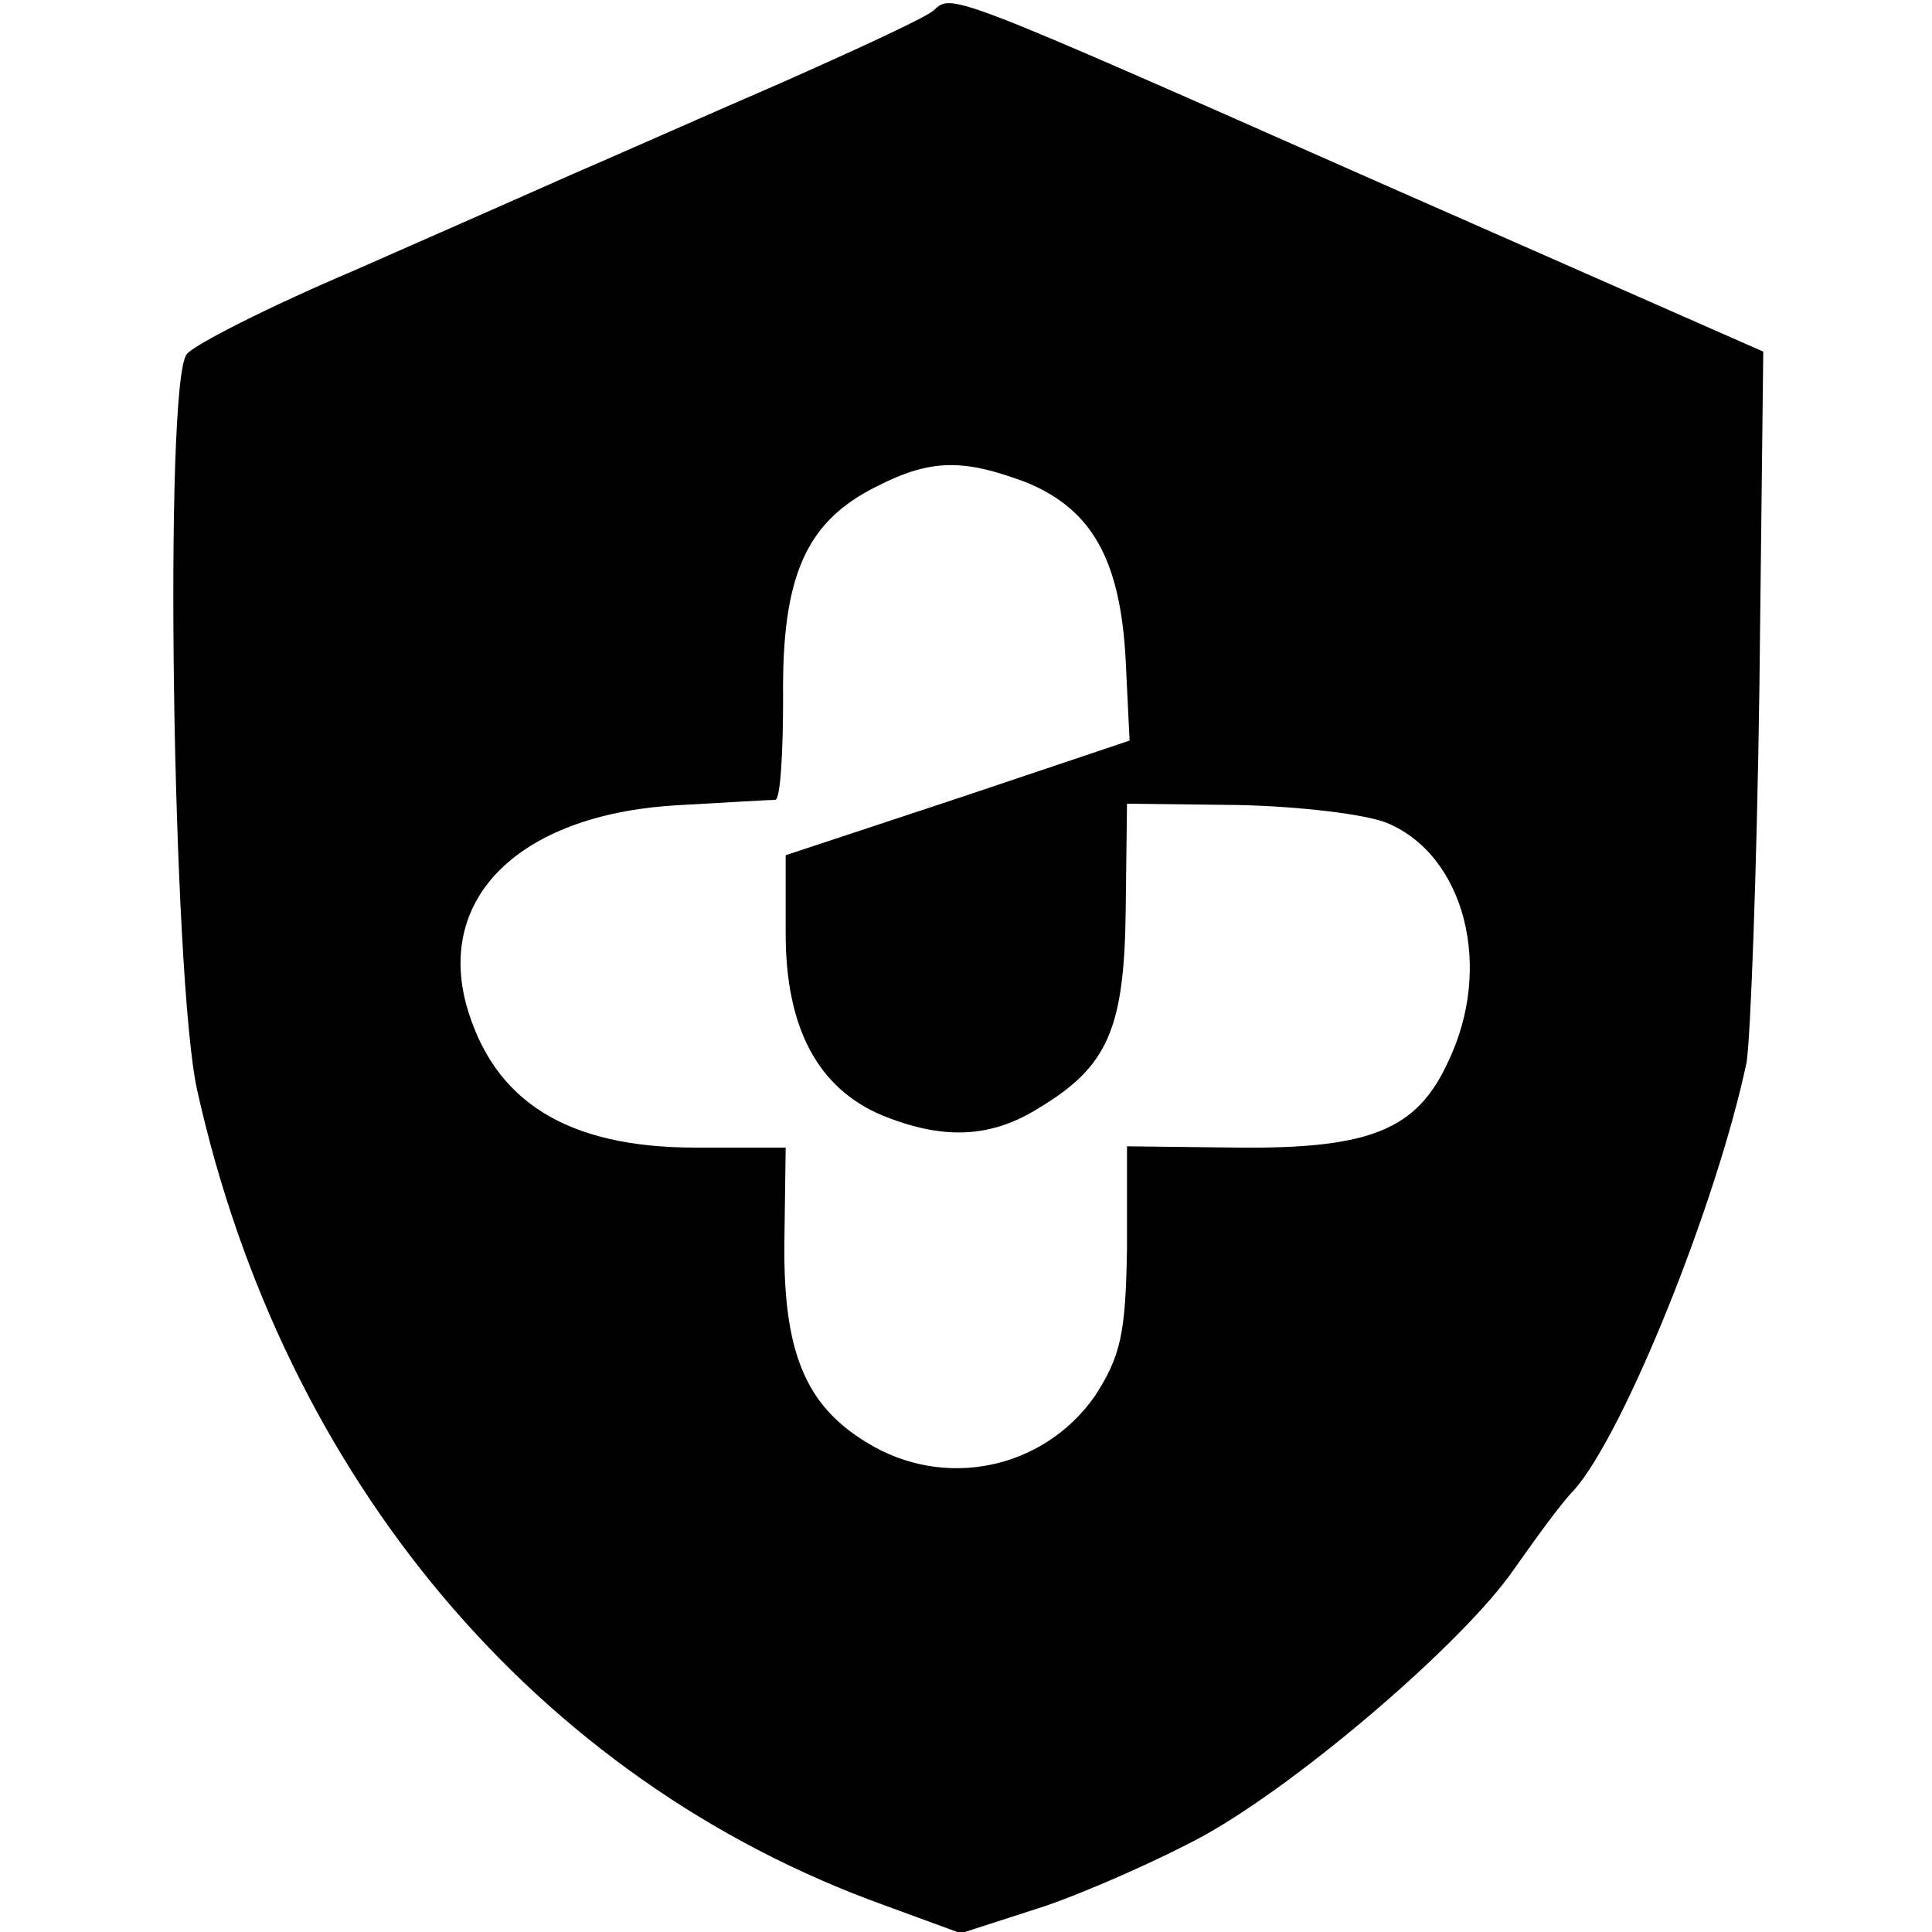
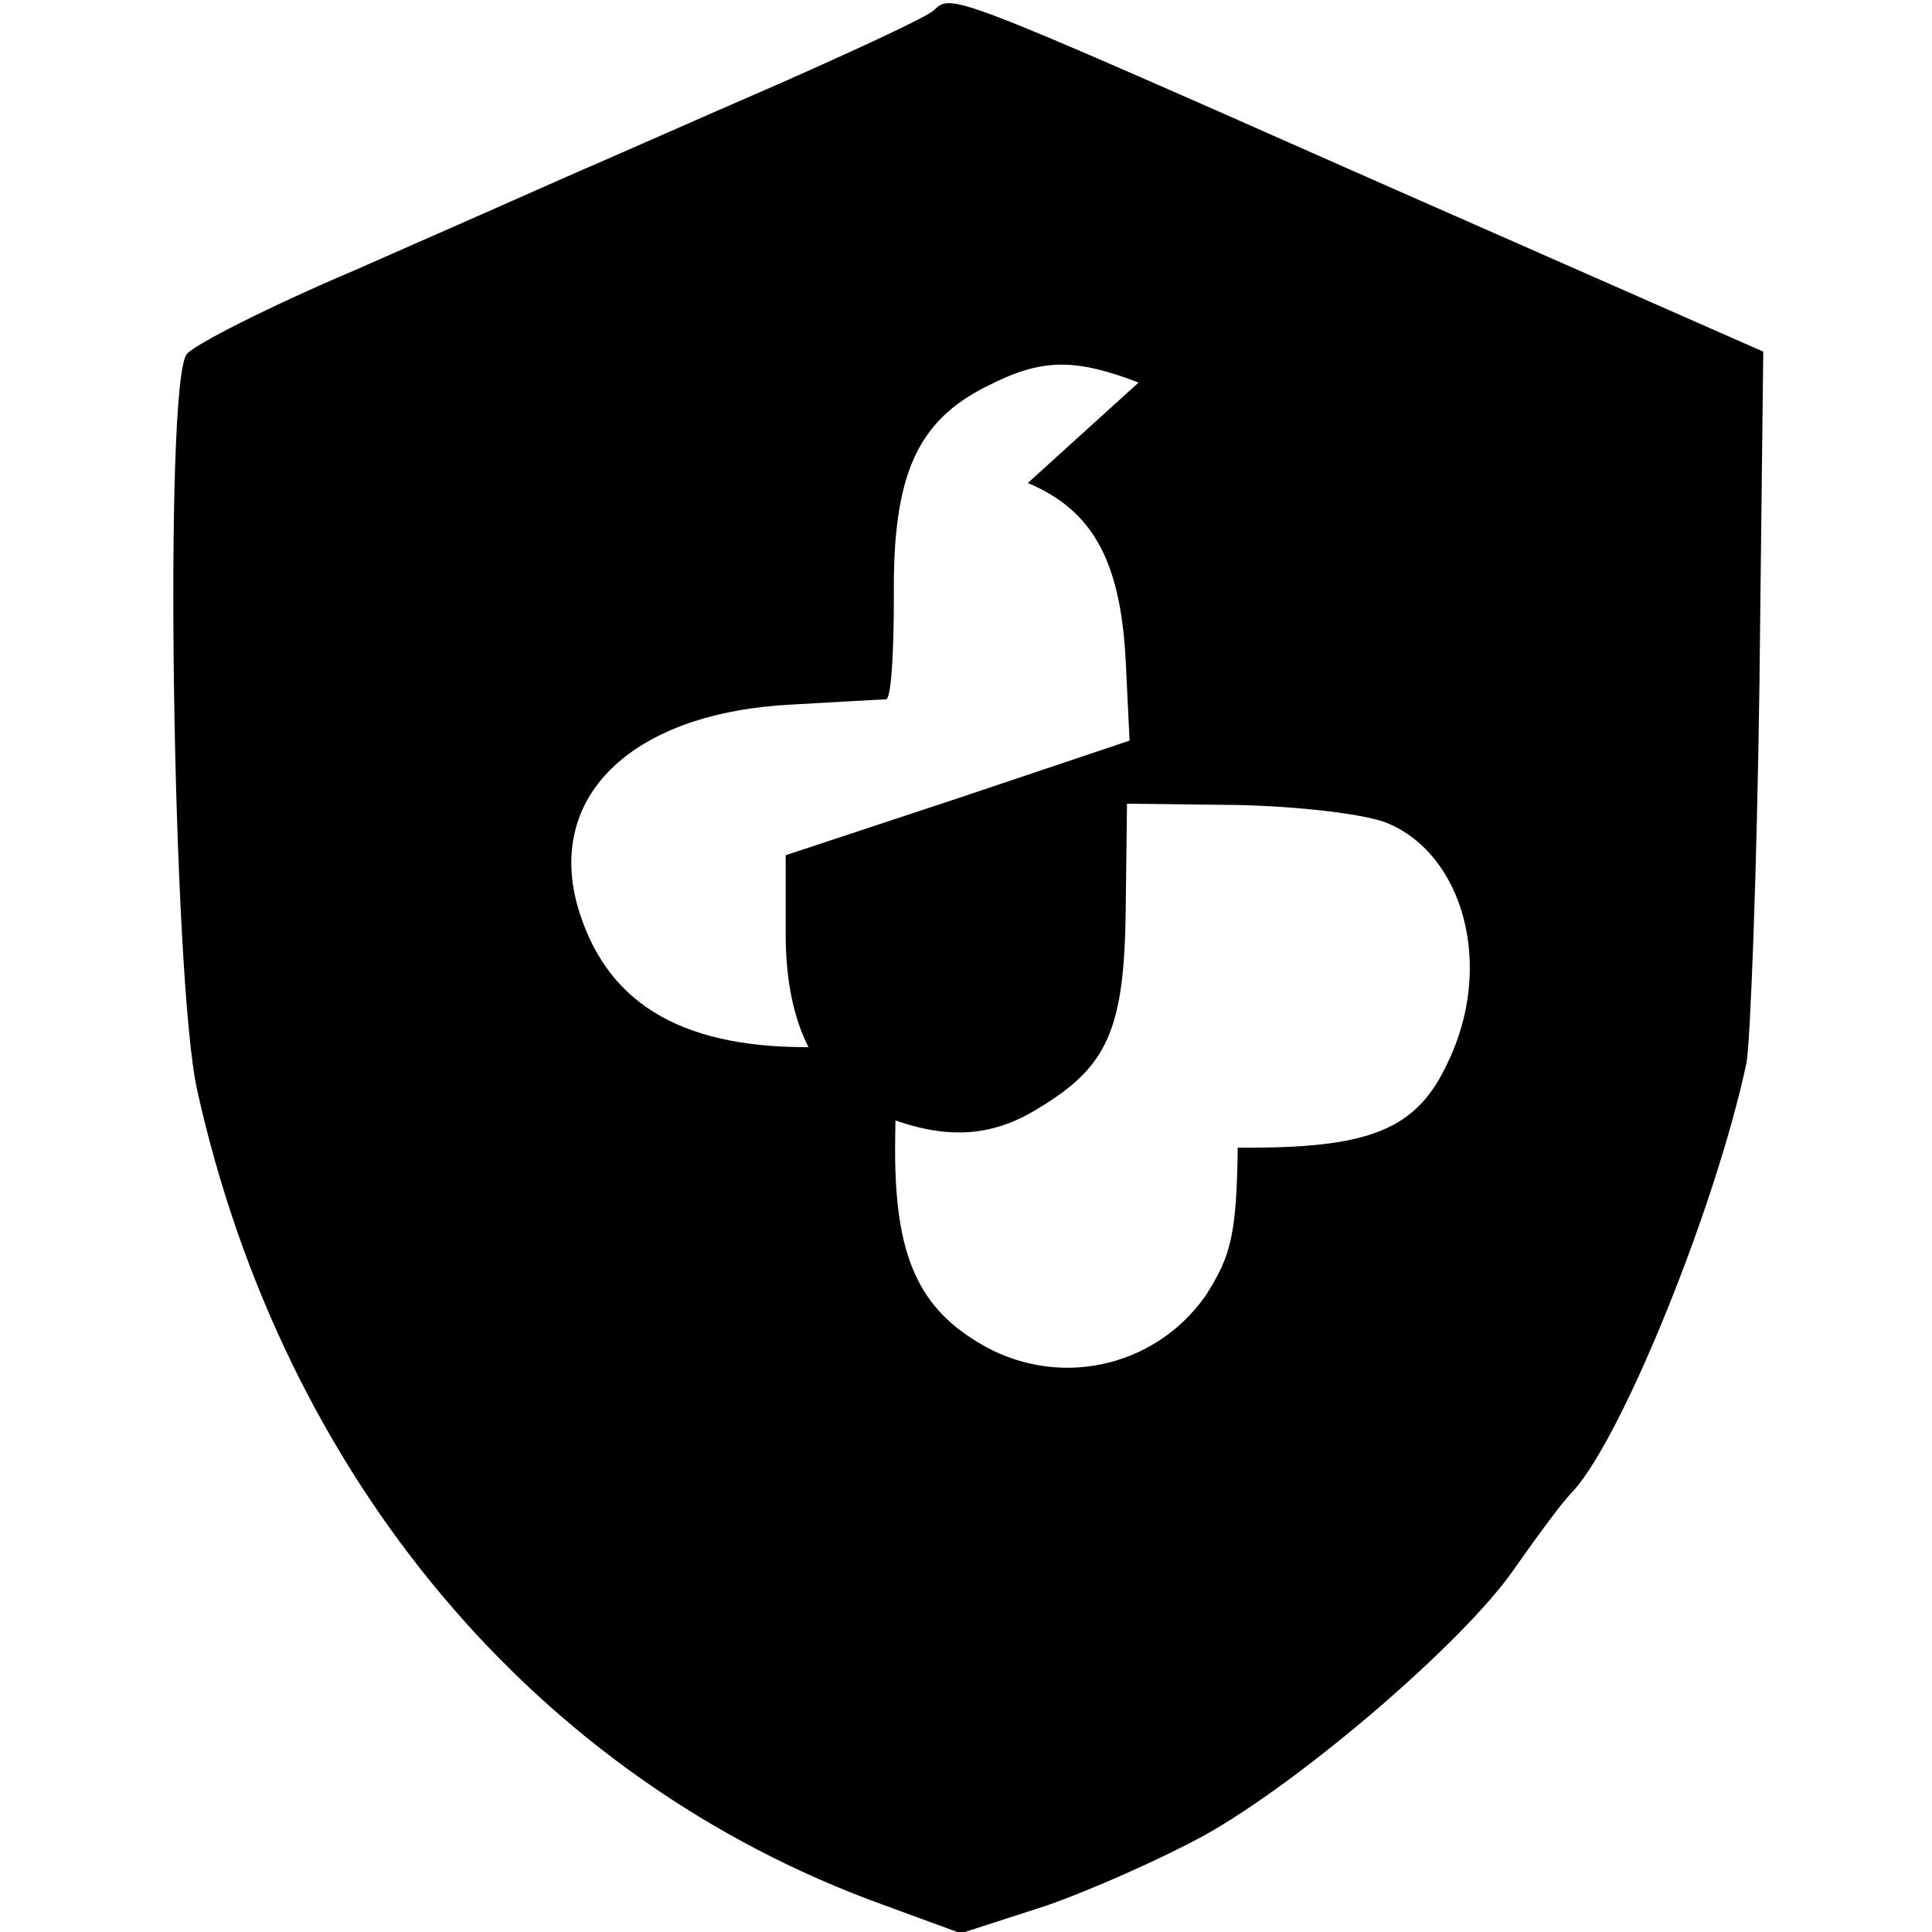
<svg xmlns="http://www.w3.org/2000/svg" version="1.0" width="150pt" height="150pt" viewBox="0 0 150 150" preserveAspectRatio="xMidYMid meet">
  <g transform="translate(0,150) scale(0.1,-0.1)" fill="#000000" stroke="none">
-     <path d="M725 1492 c-5 -5 -59 -30 -120 -57 -60 -26 -132 -58 -160 -70 -27 -12 -104 -46 -170 -75 -66 -28 -125 -58 -130 -65 -18 -22 -11 -485 8 -571 67 -302 264 -536 533 -633 l60 -22 65 21 c35 12 91 37 124 55 77 43 202 151 240 206 17 24 37 52 47 62 39 44 111 223 134 332 3 17 8 147 10 291 l3 261 -302 133 c-332 147 -328 145 -342 132z m73 -367 c50 -21 72 -60 76 -138 l3 -62 -134 -45 -133 -44 0 -61 c0 -73 25 -120 75 -141 47 -19 84 -18 122 6 53 32 66 61 67 154 l1 82 86 -1 c47 -1 99 -7 116 -14 60 -25 83 -112 47 -186 -24 -52 -60 -67 -163 -66 l-86 1 0 -79 c-1 -67 -5 -84 -25 -115 -40 -57 -117 -73 -177 -36 -48 29 -65 71 -64 156 l1 73 -70 0 c-100 0 -157 36 -178 111 -23 86 45 149 167 155 36 2 69 4 73 4 4 1 6 37 6 80 -1 94 18 136 72 163 43 22 68 22 118 3z" />
+     <path d="M725 1492 c-5 -5 -59 -30 -120 -57 -60 -26 -132 -58 -160 -70 -27 -12 -104 -46 -170 -75 -66 -28 -125 -58 -130 -65 -18 -22 -11 -485 8 -571 67 -302 264 -536 533 -633 l60 -22 65 21 c35 12 91 37 124 55 77 43 202 151 240 206 17 24 37 52 47 62 39 44 111 223 134 332 3 17 8 147 10 291 l3 261 -302 133 c-332 147 -328 145 -342 132z m73 -367 c50 -21 72 -60 76 -138 l3 -62 -134 -45 -133 -44 0 -61 c0 -73 25 -120 75 -141 47 -19 84 -18 122 6 53 32 66 61 67 154 l1 82 86 -1 c47 -1 99 -7 116 -14 60 -25 83 -112 47 -186 -24 -52 -60 -67 -163 -66 c-1 -67 -5 -84 -25 -115 -40 -57 -117 -73 -177 -36 -48 29 -65 71 -64 156 l1 73 -70 0 c-100 0 -157 36 -178 111 -23 86 45 149 167 155 36 2 69 4 73 4 4 1 6 37 6 80 -1 94 18 136 72 163 43 22 68 22 118 3z" />
  </g>
</svg>